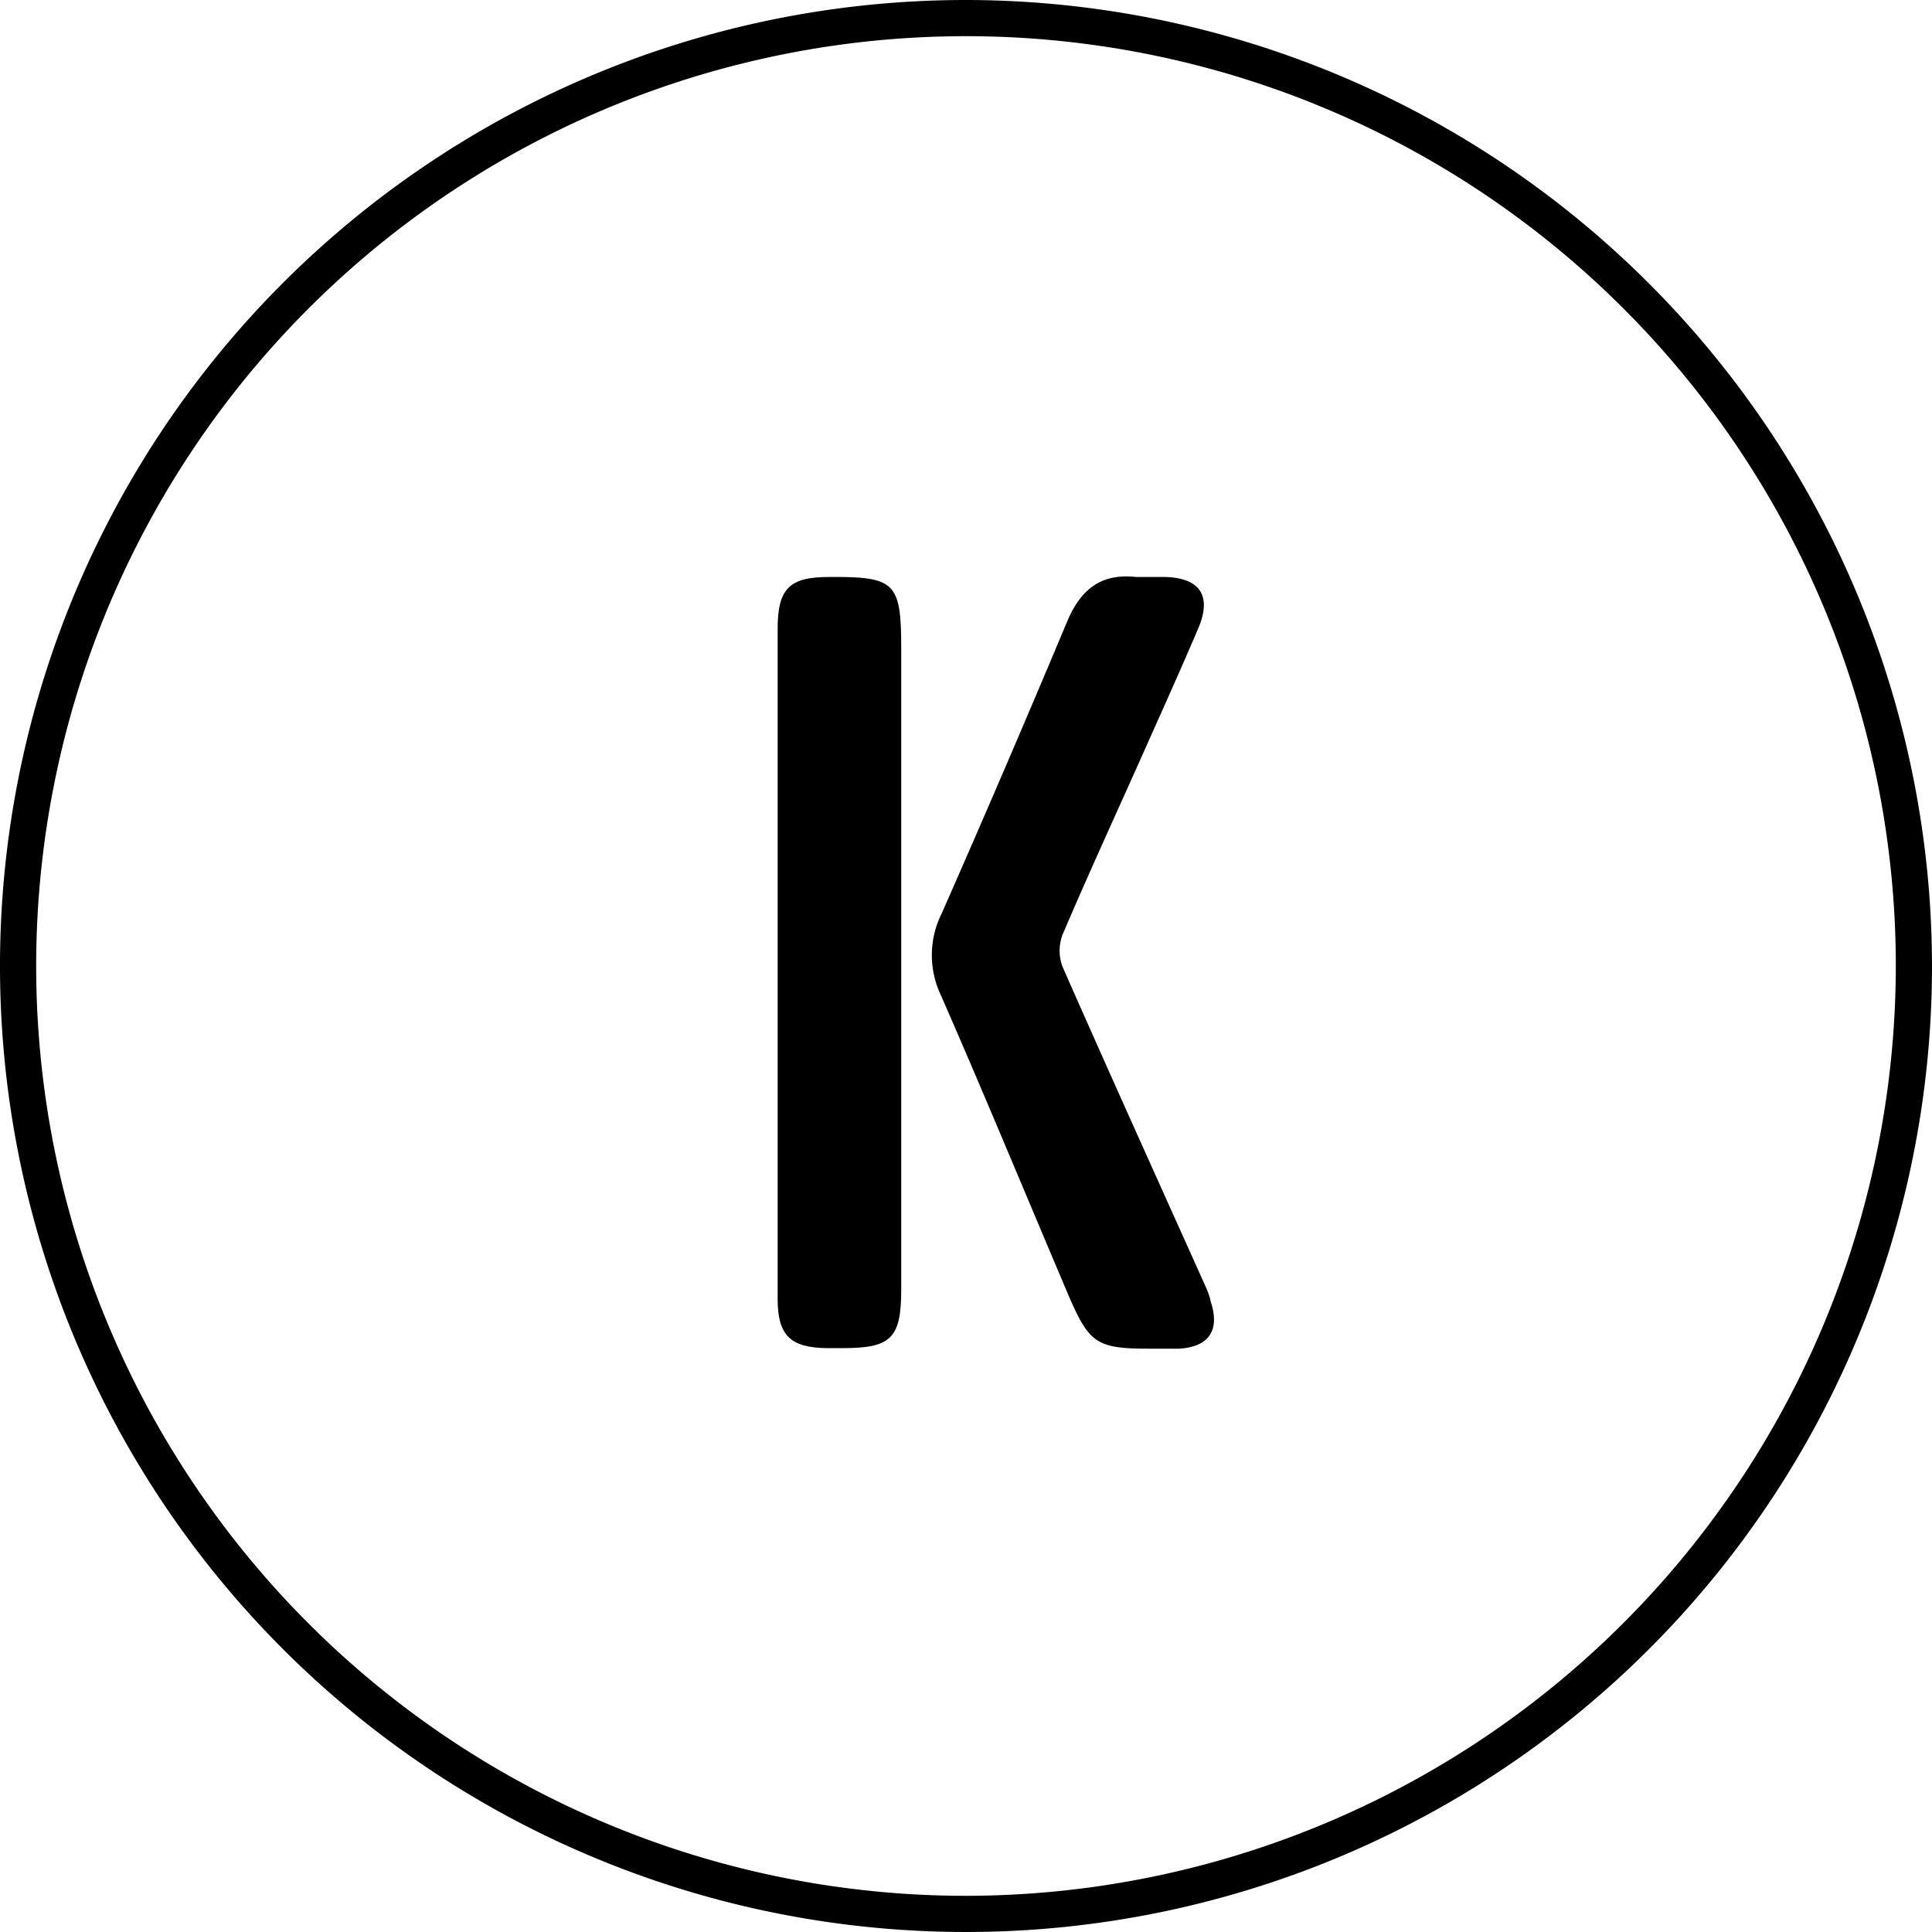
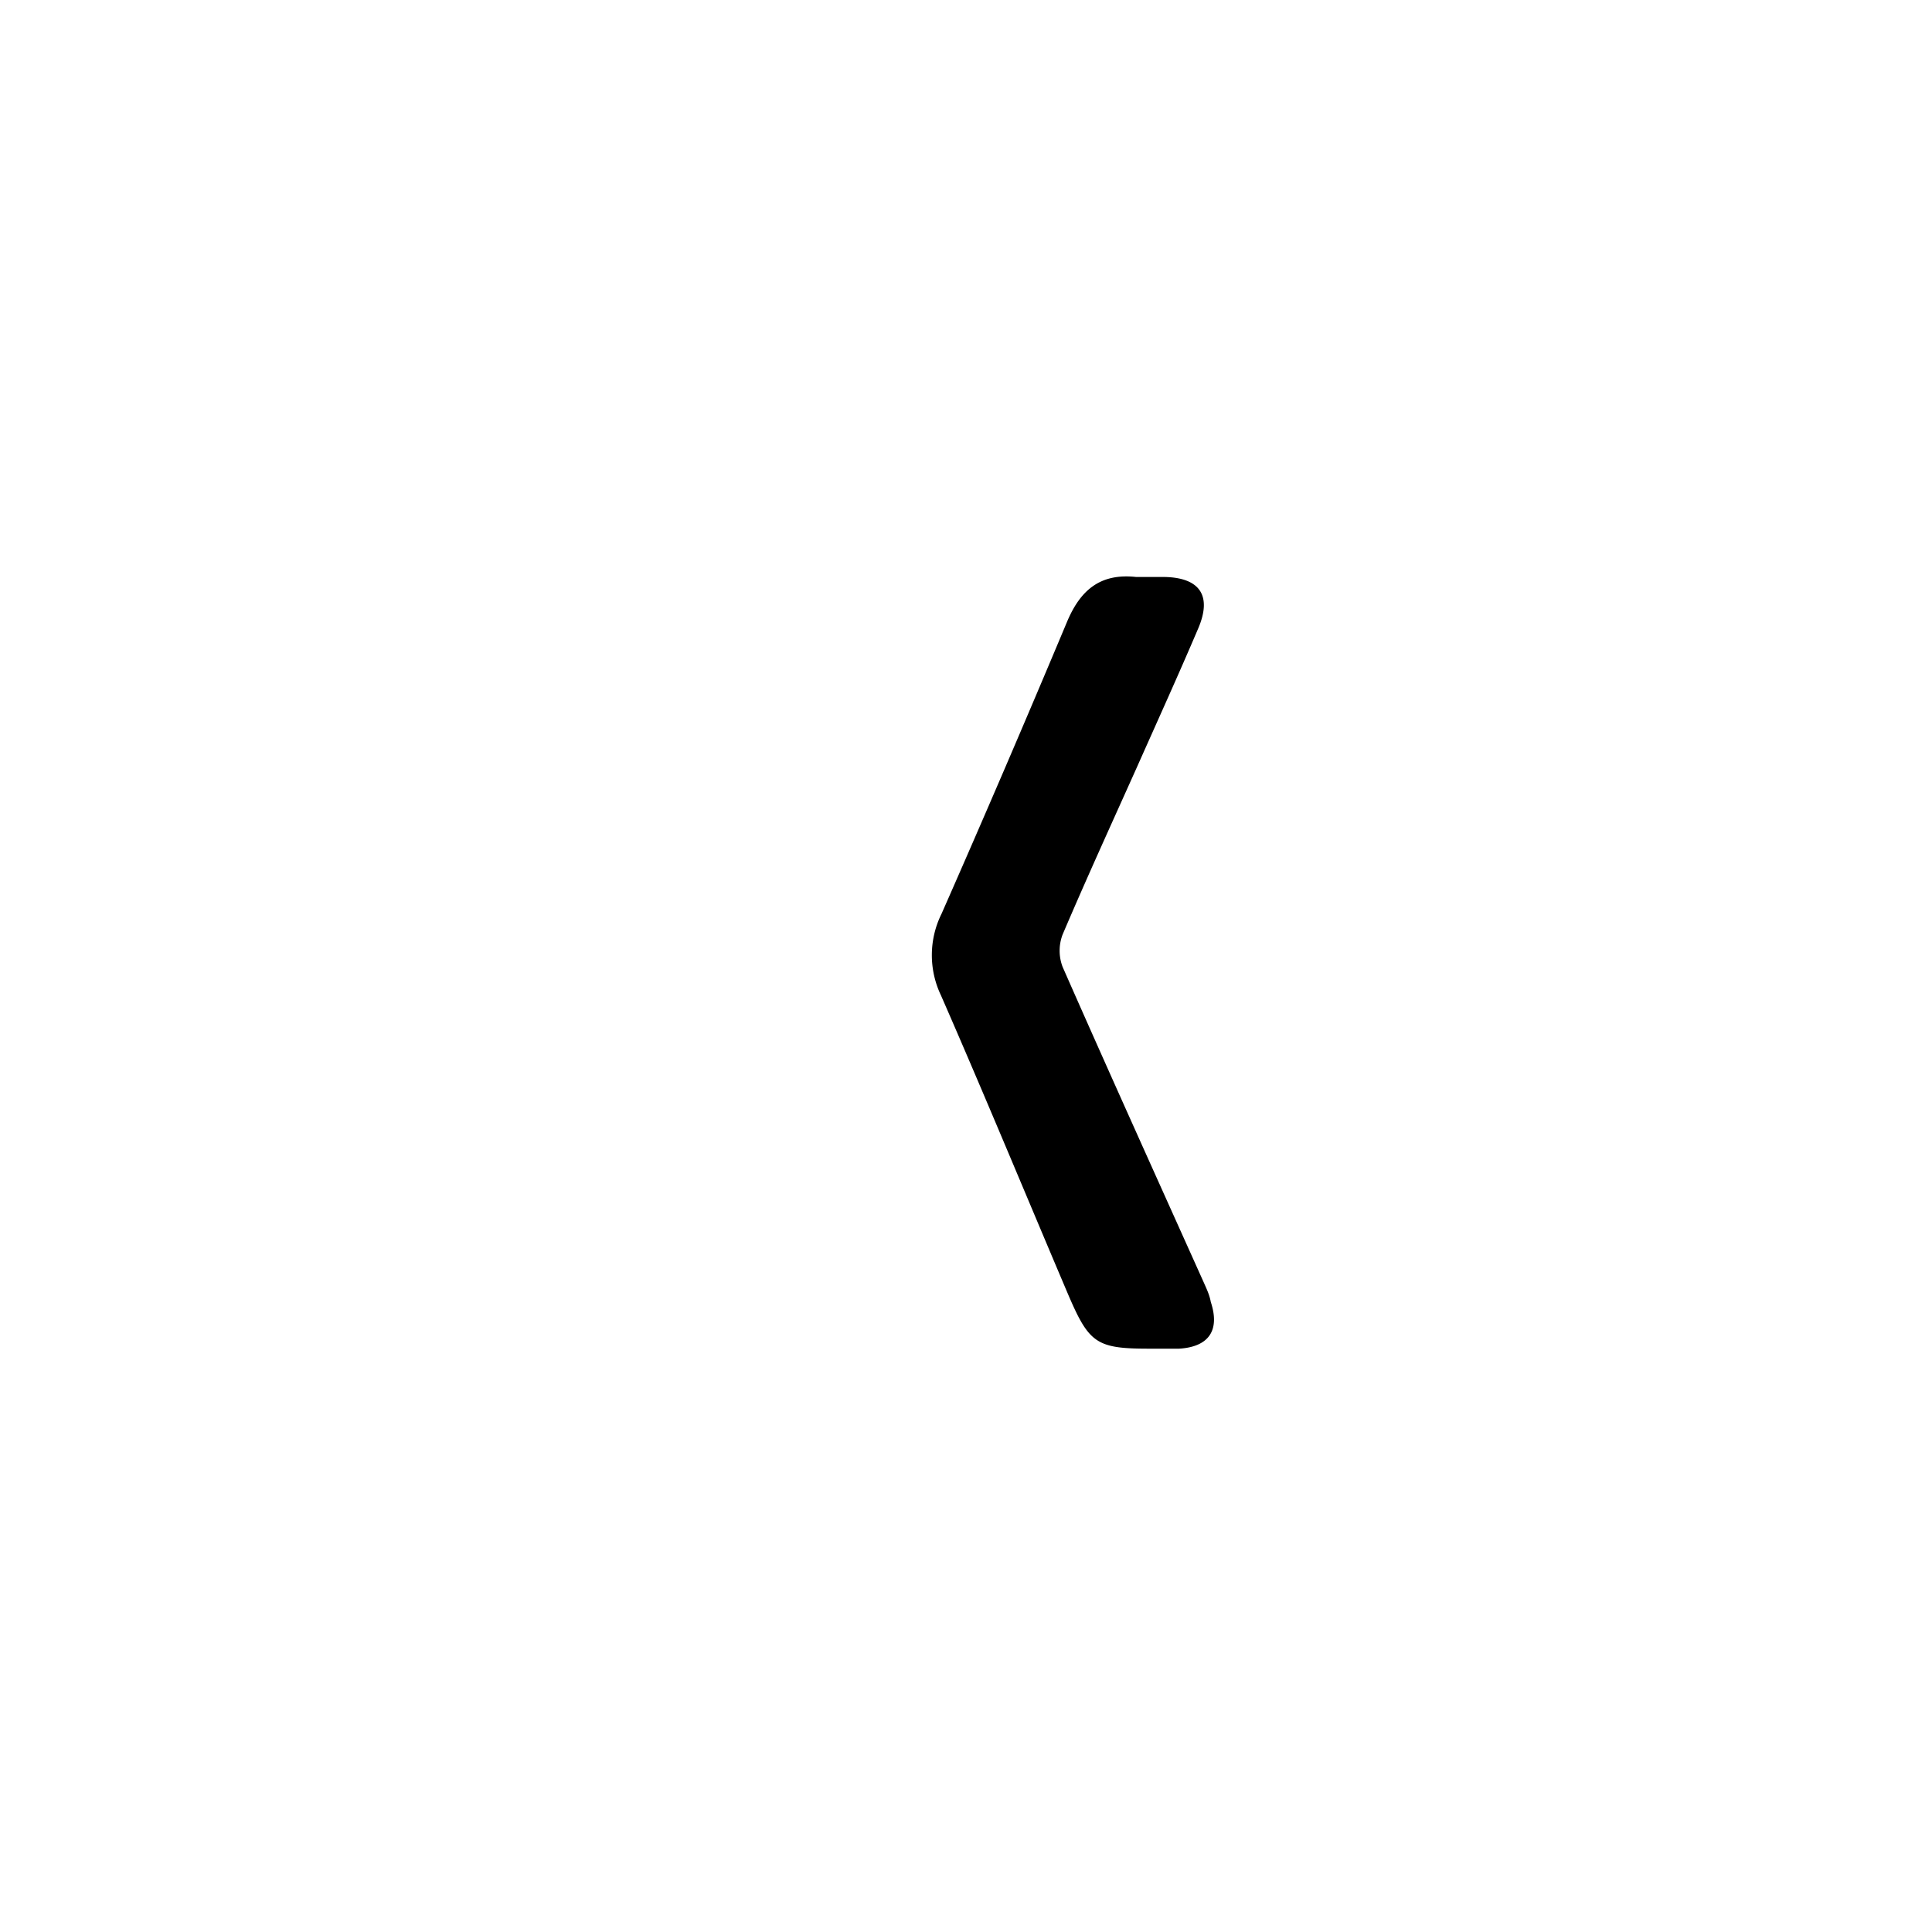
<svg xmlns="http://www.w3.org/2000/svg" id="Layer_1" data-name="Layer 1" viewBox="0 0 106.78 106.78">
  <title>black k</title>
  <path d="M66.54,70.9c-2.61-5.81-5.24-11.62-7.81-17.46a2.51,2.51,0,0,1,0-1.79c1.33-3.12,2.74-6.2,4.13-9.3,1.13-2.54,2.28-5.07,3.37-7.63.76-1.79.09-2.78-1.83-2.83-.53,0-1.07,0-1.6,0-2-.22-3.1.73-3.84,2.51q-3.39,8.09-6.92,16.1A5.15,5.15,0,0,0,52,55c2.39,5.46,4.68,11,7,16.46,1.21,2.84,1.59,3.09,4.69,3.08.5,0,1,0,1.48,0,1.63-.1,2.27-1,1.75-2.58C66.85,71.57,66.69,71.24,66.54,70.9Z" />
-   <path d="M45.8,31.89c-2.18,0-2.82.65-2.82,2.87q0,9.16,0,18.33,0,9.34,0,18.7c0,2,.68,2.7,2.74,2.72h.86c2.68,0,3.23-.55,3.23-3.25V35.84C49.81,32.18,49.48,31.86,45.8,31.89Z" />
-   <path d="M53.39,0a53.39,53.39,0,1,0,53.39,53.39A53.45,53.45,0,0,0,53.39,0Zm0,104.78a51.39,51.39,0,1,1,51.39-51.39A51.44,51.44,0,0,1,53.39,104.78Z" />
</svg>